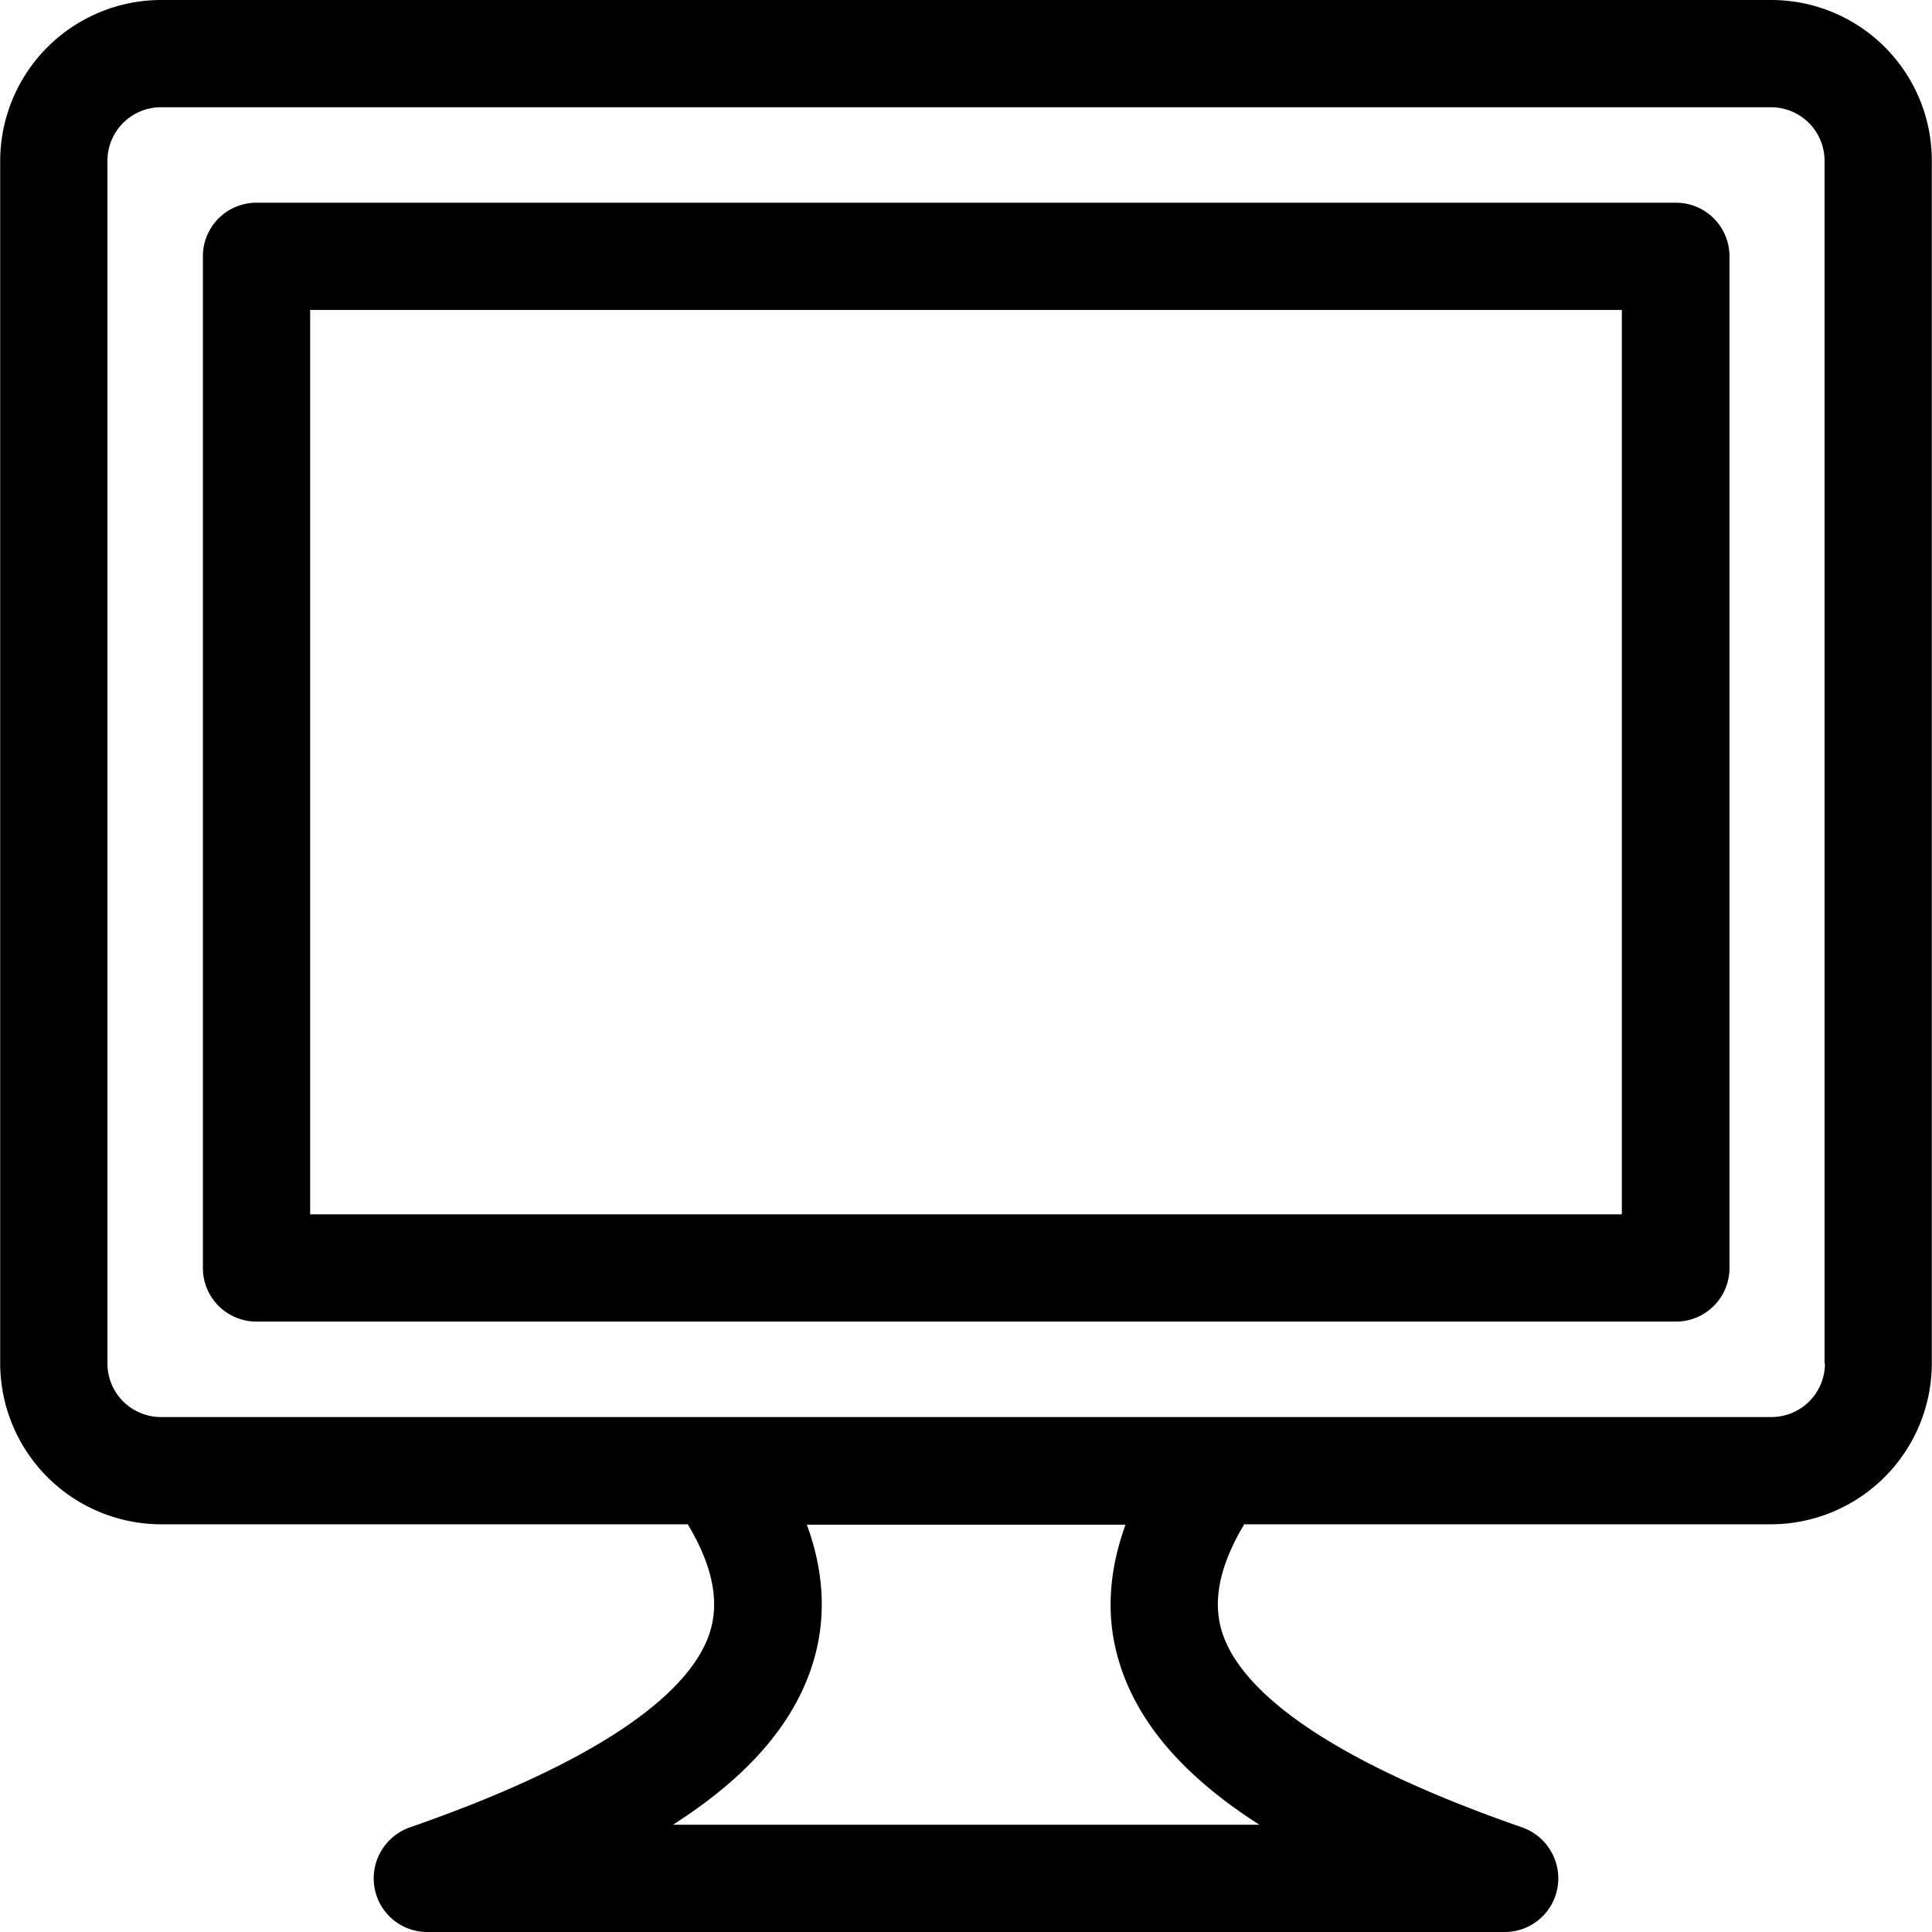
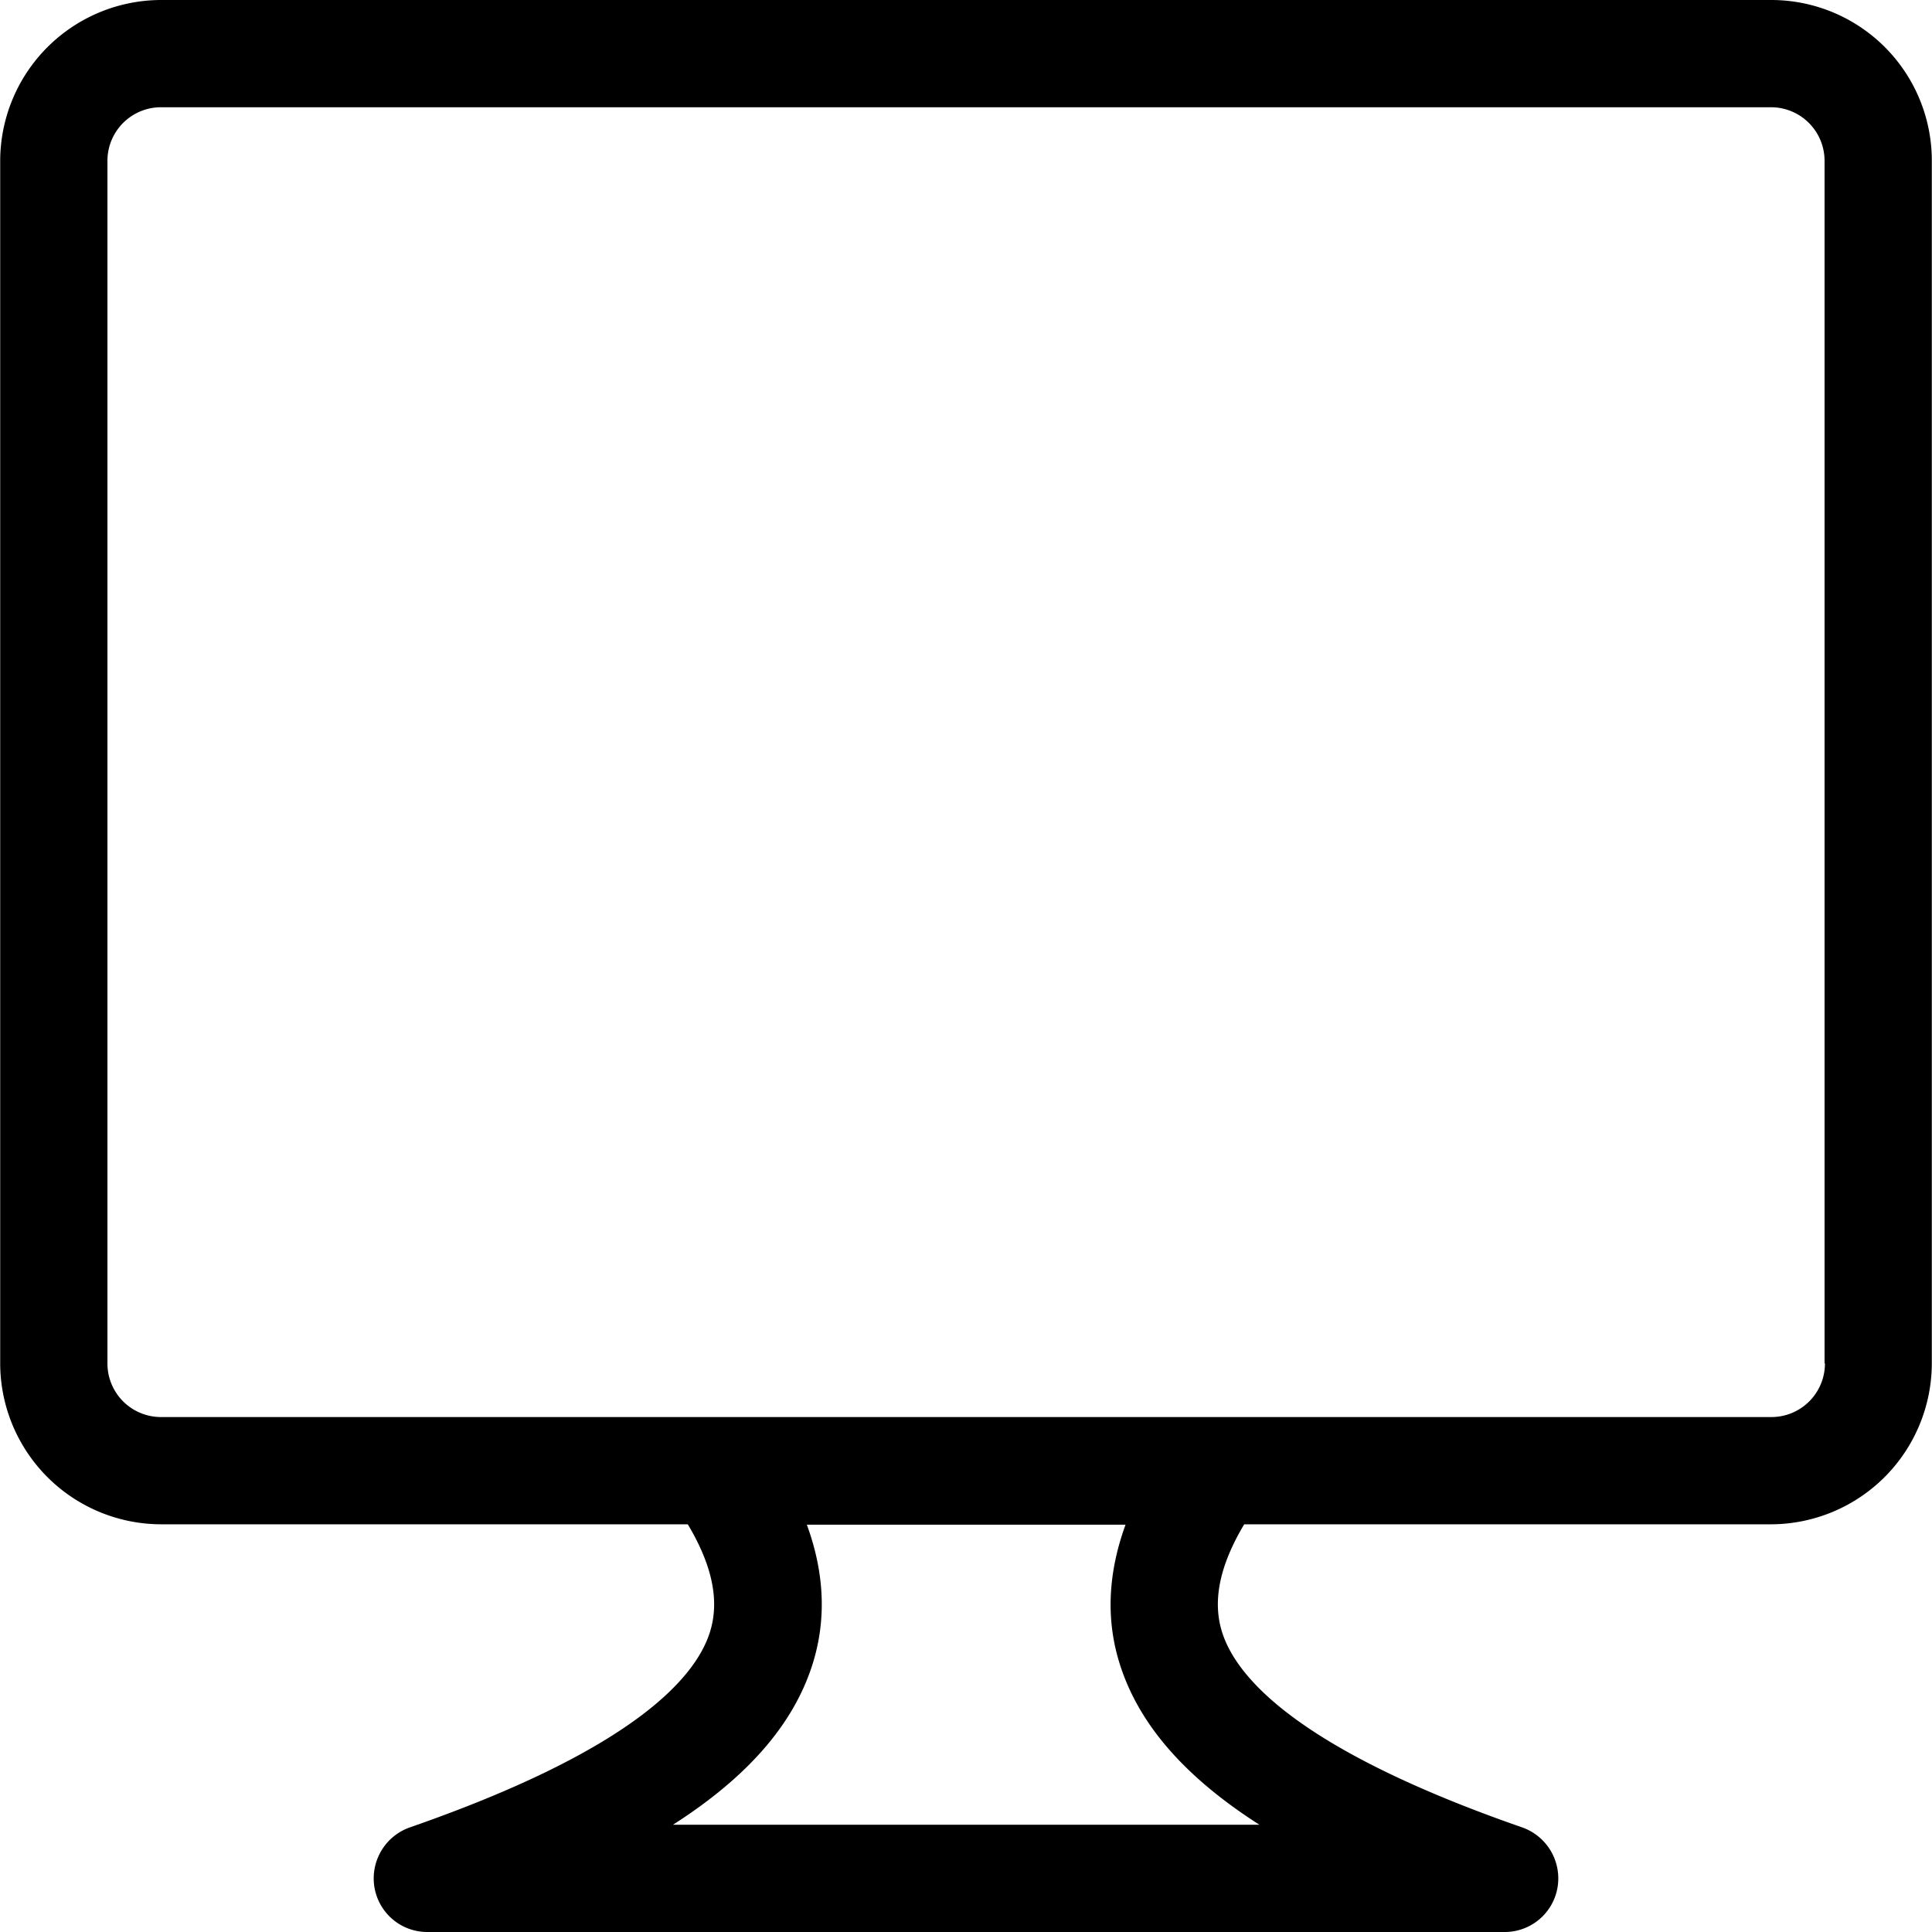
<svg xmlns="http://www.w3.org/2000/svg" width="40" height="40" viewBox="0 0 507.9 508">
  <title>display</title>
  <g>
    <path d="M467.7,2H44.3A42.38,42.38,0,0,0,2,44.3V360.5a42.38,42.38,0,0,0,42.3,42.3H182.8c6.5,10.9,8.4,20.2,5.8,28.4-3.9,12.3-20.8,31.1-78.9,51.3a14.22,14.22,0,0,0-9.3,15.7A14.07,14.07,0,0,0,114.3,510H397.6a14.07,14.07,0,0,0,13.9-11.8,14.22,14.22,0,0,0-9.3-15.7c-58.1-20.2-75-39-78.9-51.3-2.6-8.2-.7-17.5,5.8-28.4H467.6a42.38,42.38,0,0,0,42.3-42.3V44.3A42.23,42.23,0,0,0,467.7,2ZM333.1,481.8H178.9c19.7-12.6,31.6-26.4,36.6-41.9,3.8-11.8,3.3-24.2-1.4-37h83.8c-4.7,12.9-5.2,25.3-1.4,37C301.5,455.4,313.4,469.2,333.1,481.8ZM481.8,360.5a14.08,14.08,0,0,1-14.1,14.1H44.3a14.08,14.08,0,0,1-14.1-14.1V44.3A14.08,14.08,0,0,1,44.3,30.2H467.6a14.08,14.08,0,0,1,14.1,14.1V360.5Z" transform="translate(-2 -2)" />
-     <path d="M442.6,55.3H69.4A14.08,14.08,0,0,0,55.3,69.4v266a14.08,14.08,0,0,0,14.1,14.1H442.6a14.08,14.08,0,0,0,14.1-14.1V69.4A14.08,14.08,0,0,0,442.6,55.3Zm-14.1,266H83.5V83.5H428.4V321.3Z" transform="translate(-2 -2)" />
  </g>
</svg>